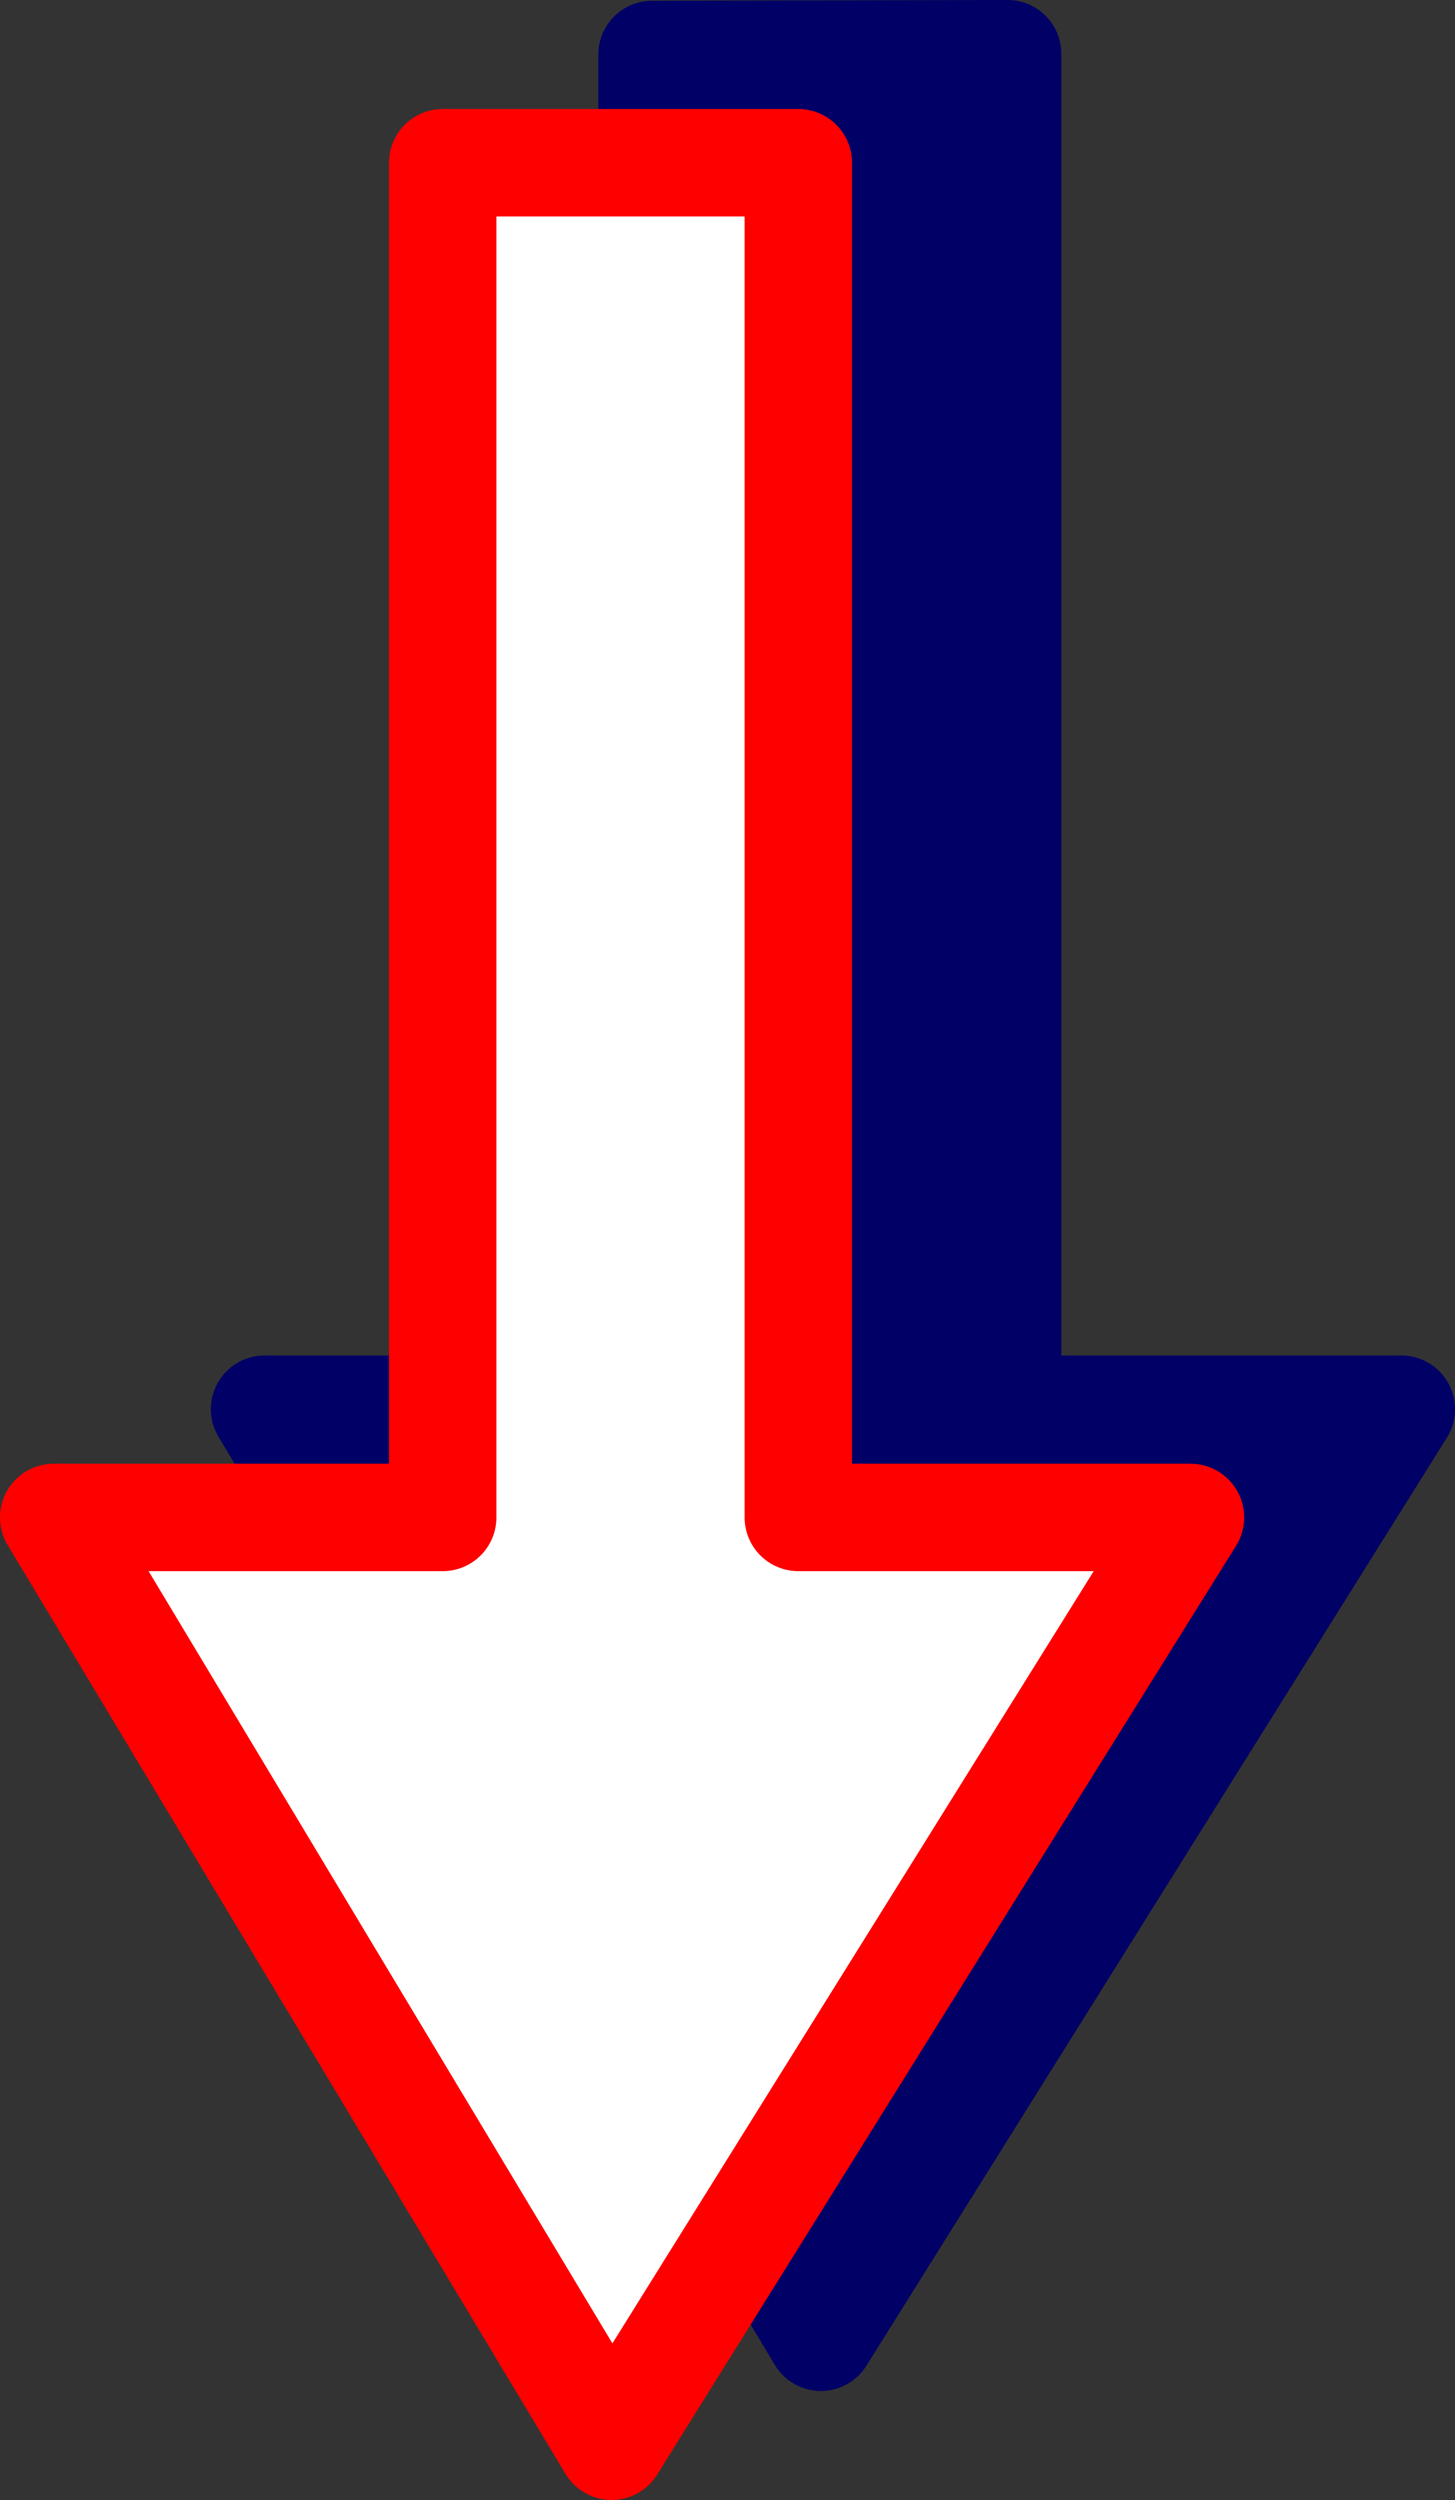
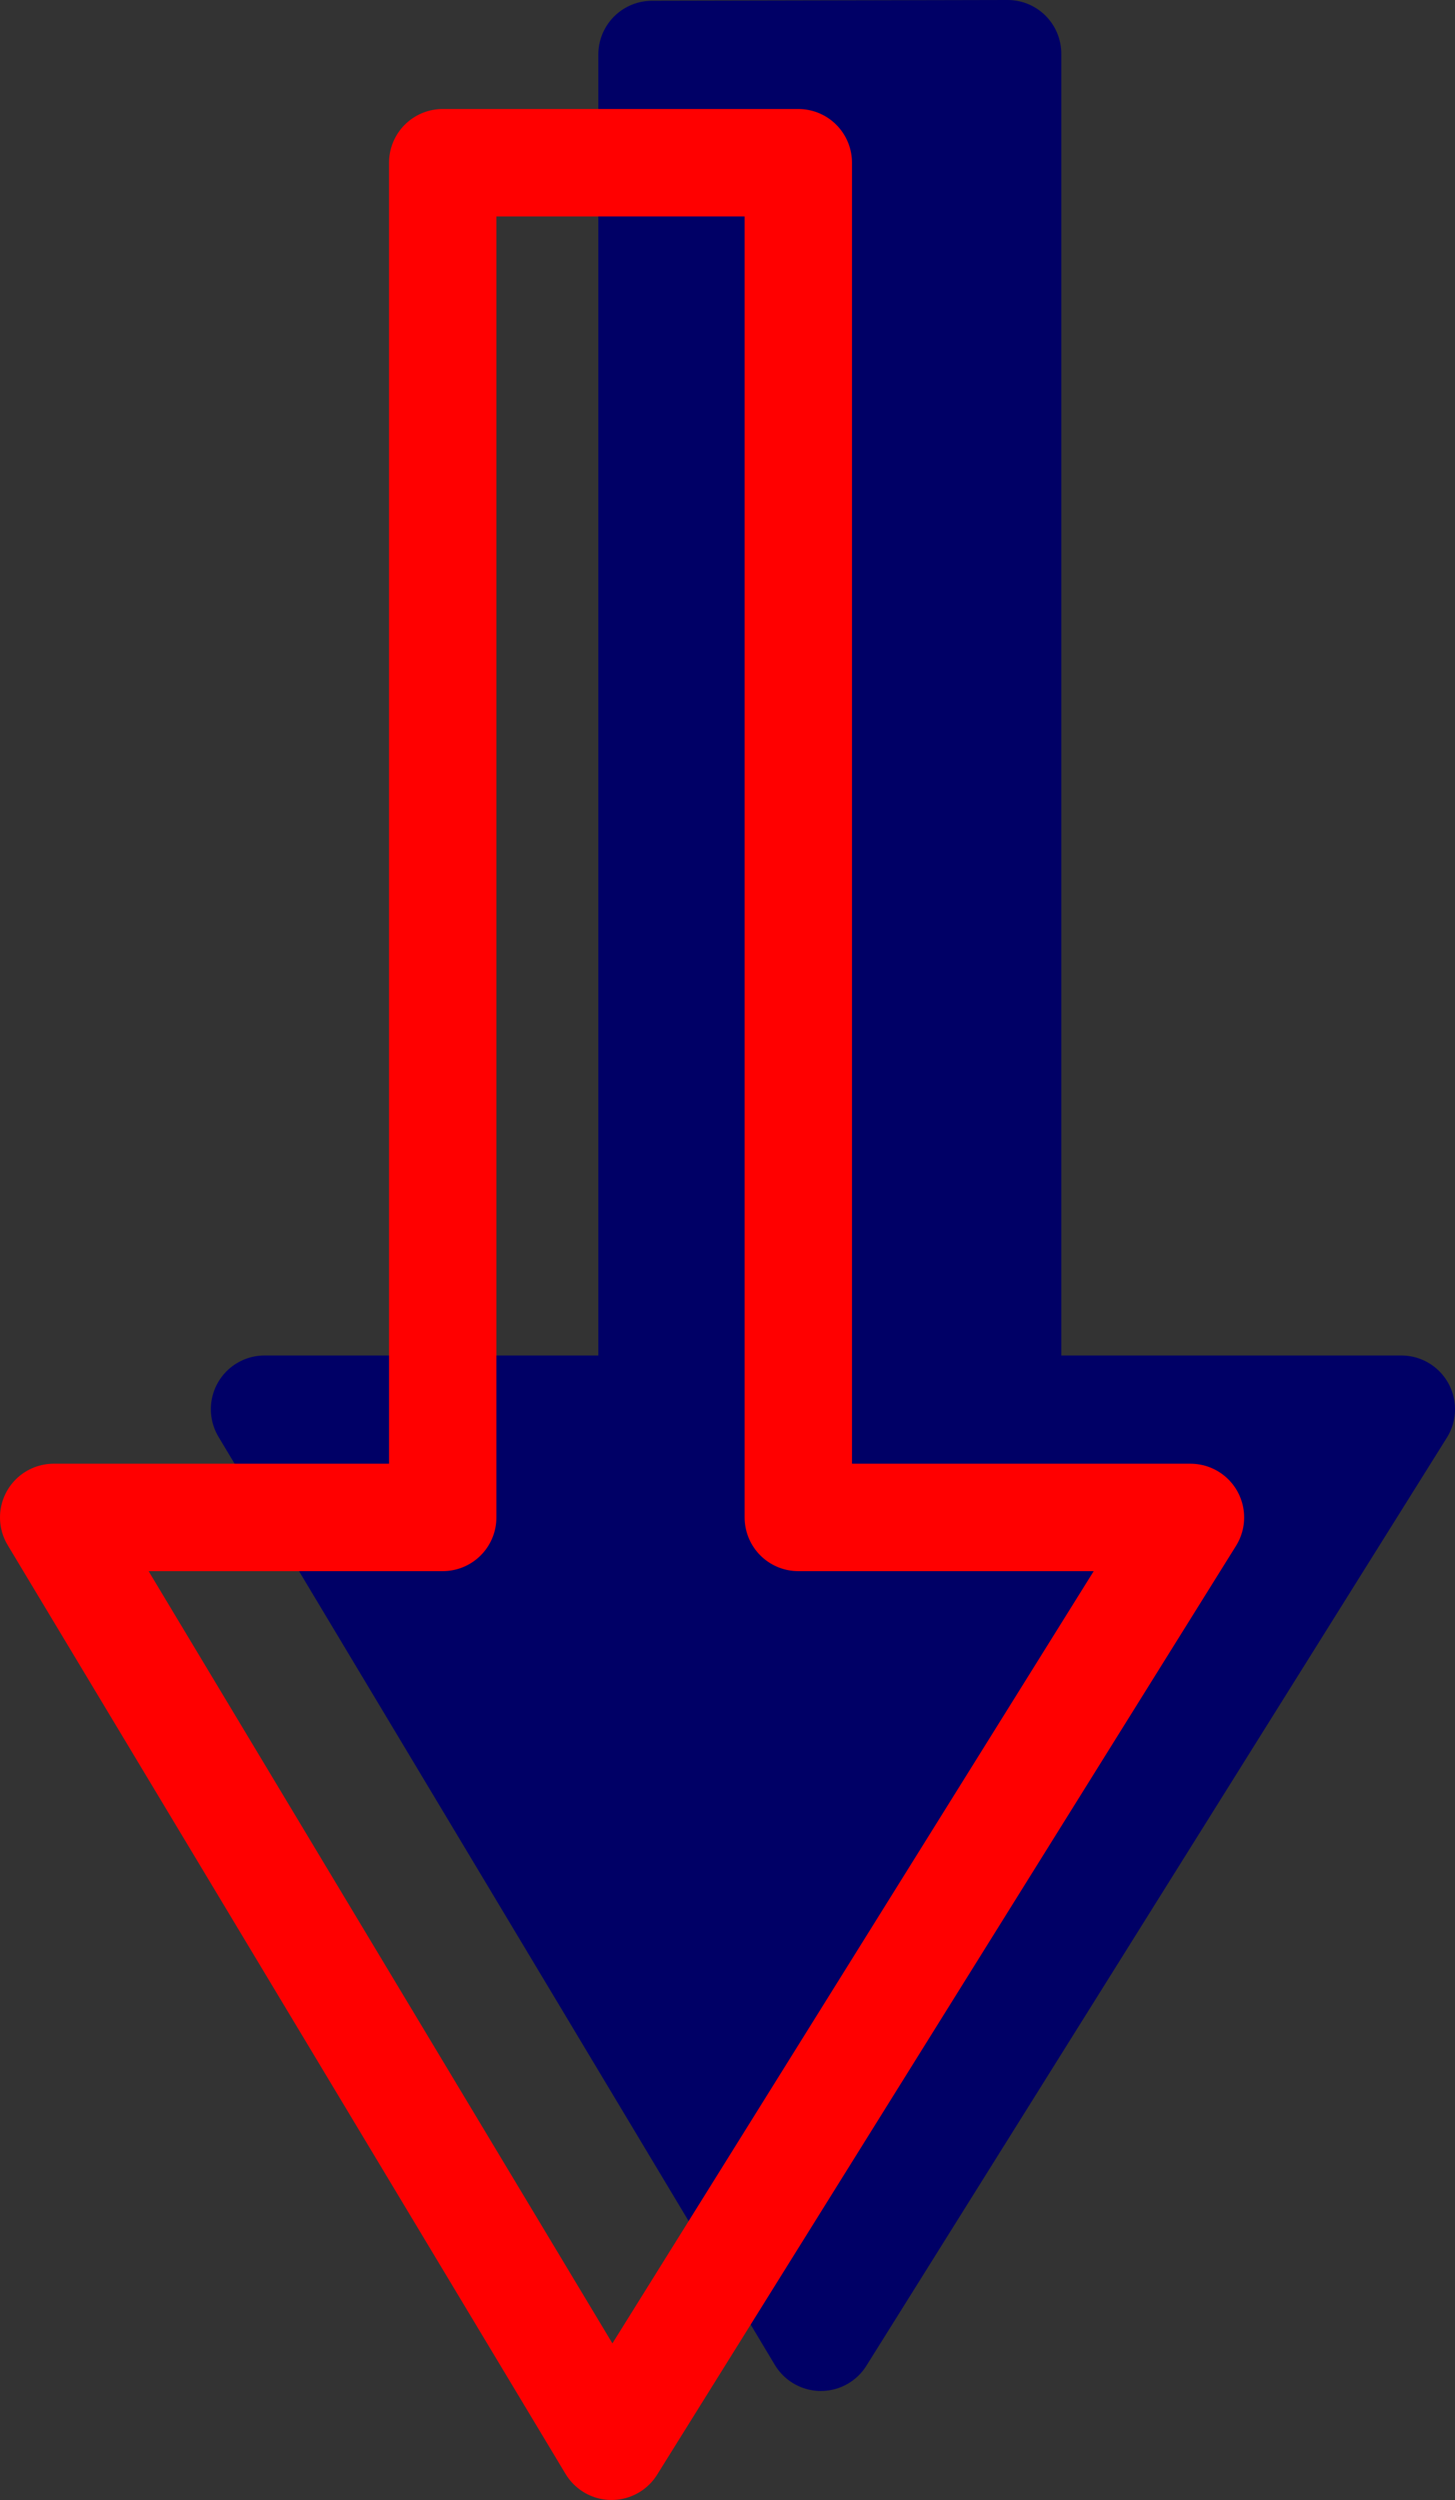
<svg xmlns="http://www.w3.org/2000/svg" xmlns:ns1="http://sodipodi.sourceforge.net/DTD/sodipodi-0.dtd" xmlns:ns2="http://www.inkscape.org/namespaces/inkscape" version="1.0" width="79.947mm" height="137.284mm" id="svg4" ns1:docname="Arrow 0035.wmf">
  <rect width="100%" height="100%" fill="#333333" stroke="none" />
  <ns1:namedview id="namedview4" pagecolor="#ffffff" bordercolor="#000000" borderopacity="0.25" ns2:showpageshadow="2" ns2:pageopacity="0.0" ns2:pagecheckerboard="0" ns2:deskcolor="#d1d1d1" ns2:document-units="mm" />
  <defs id="defs1">
    <pattern id="WMFhbasepattern" patternUnits="userSpaceOnUse" width="6" height="6" x="0" y="0" />
  </defs>
  <path style="fill:#000066;fill-opacity:1;fill-rule:evenodd;stroke:none" d="m 209.252,11.149 -73.845,0.162 V 292.48 H 54.938 L 170.472,485.096 291.015,292.48 h -81.762 v -281.169 0 z" id="path1" />
  <path style="fill:none;stroke:#000066;stroke-width:22.299px;stroke-linecap:round;stroke-linejoin:round;stroke-miterlimit:4;stroke-dasharray:none;stroke-opacity:1" d="m 209.252,11.149 -73.845,0.162 V 292.48 H 54.938 L 170.472,485.096 291.015,292.48 h -81.762 v -281.169 0" id="path2" />
-   <path style="fill:#ffffff;fill-opacity:1;fill-rule:evenodd;stroke:none" d="M 165.786,33.772 H 91.941 V 314.941 H 11.149 L 127.005,507.719 247.225,314.941 H 165.786 V 33.772 Z" id="path3" />
  <path style="fill:none;stroke:#ff0000;stroke-width:22.299px;stroke-linecap:round;stroke-linejoin:round;stroke-miterlimit:4;stroke-dasharray:none;stroke-opacity:1" d="M 165.786,33.772 H 91.941 V 314.941 H 11.149 L 127.005,507.719 247.225,314.941 H 165.786 v -281.169 0" id="path4" />
</svg>